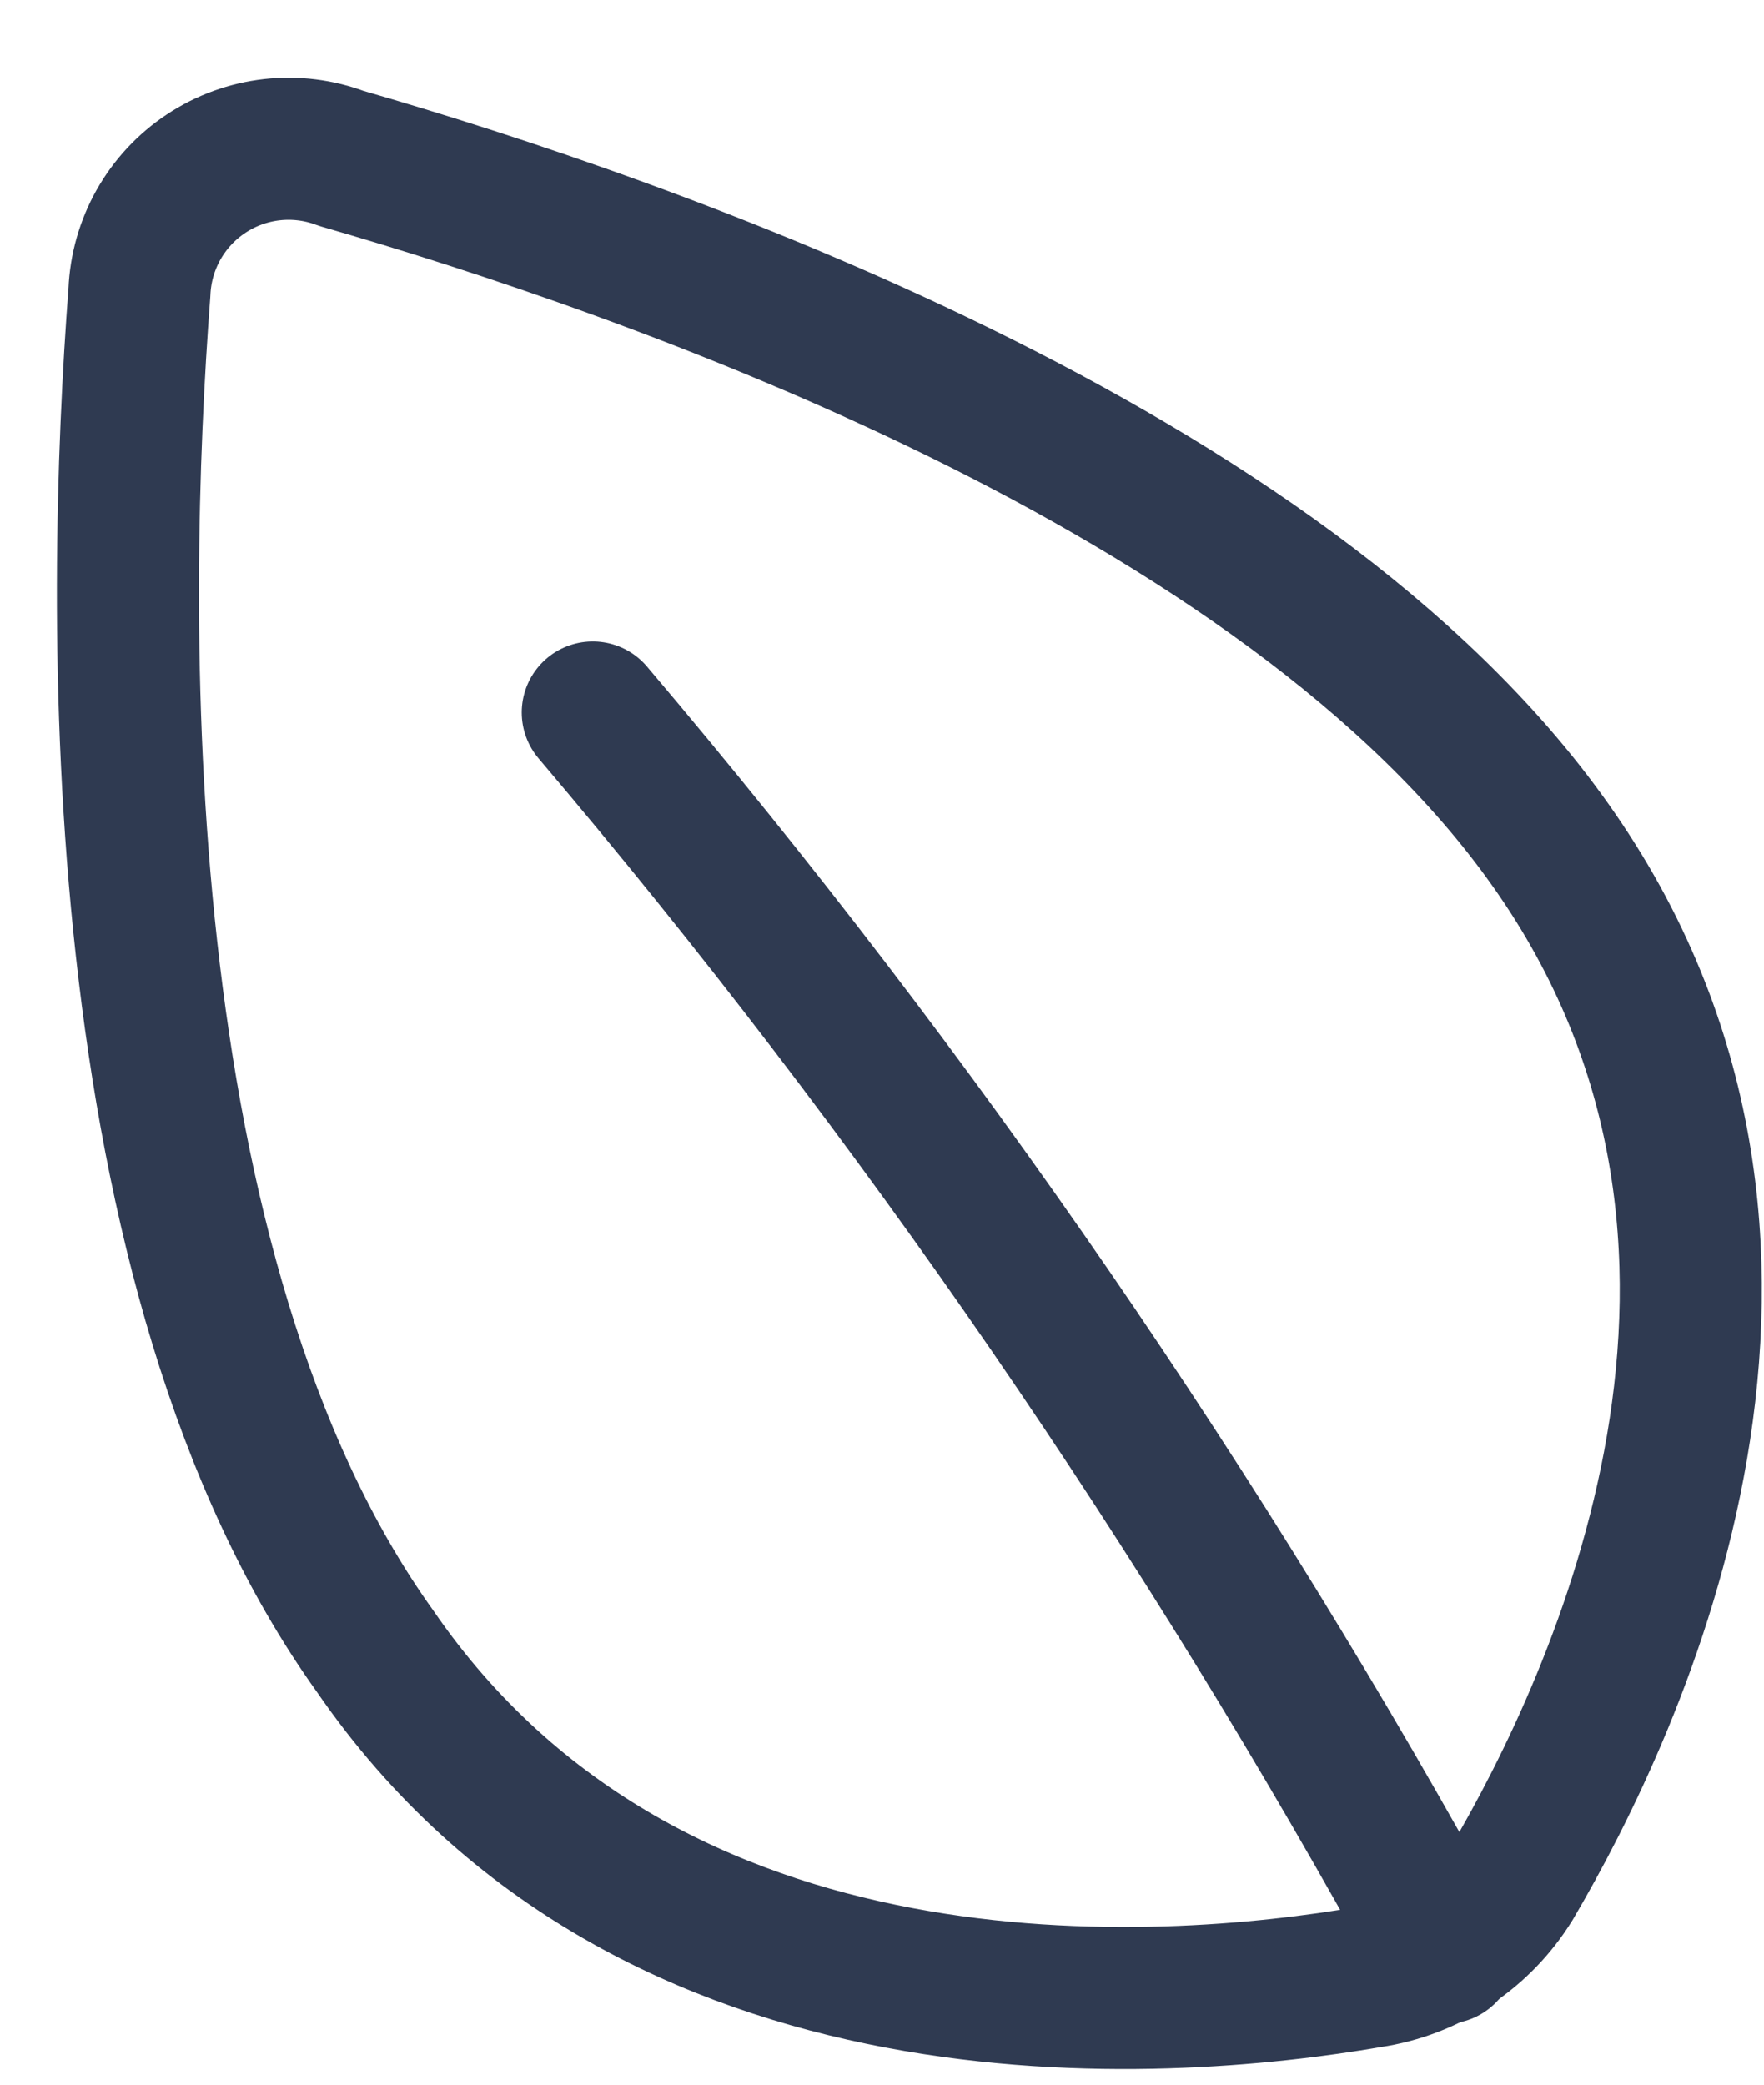
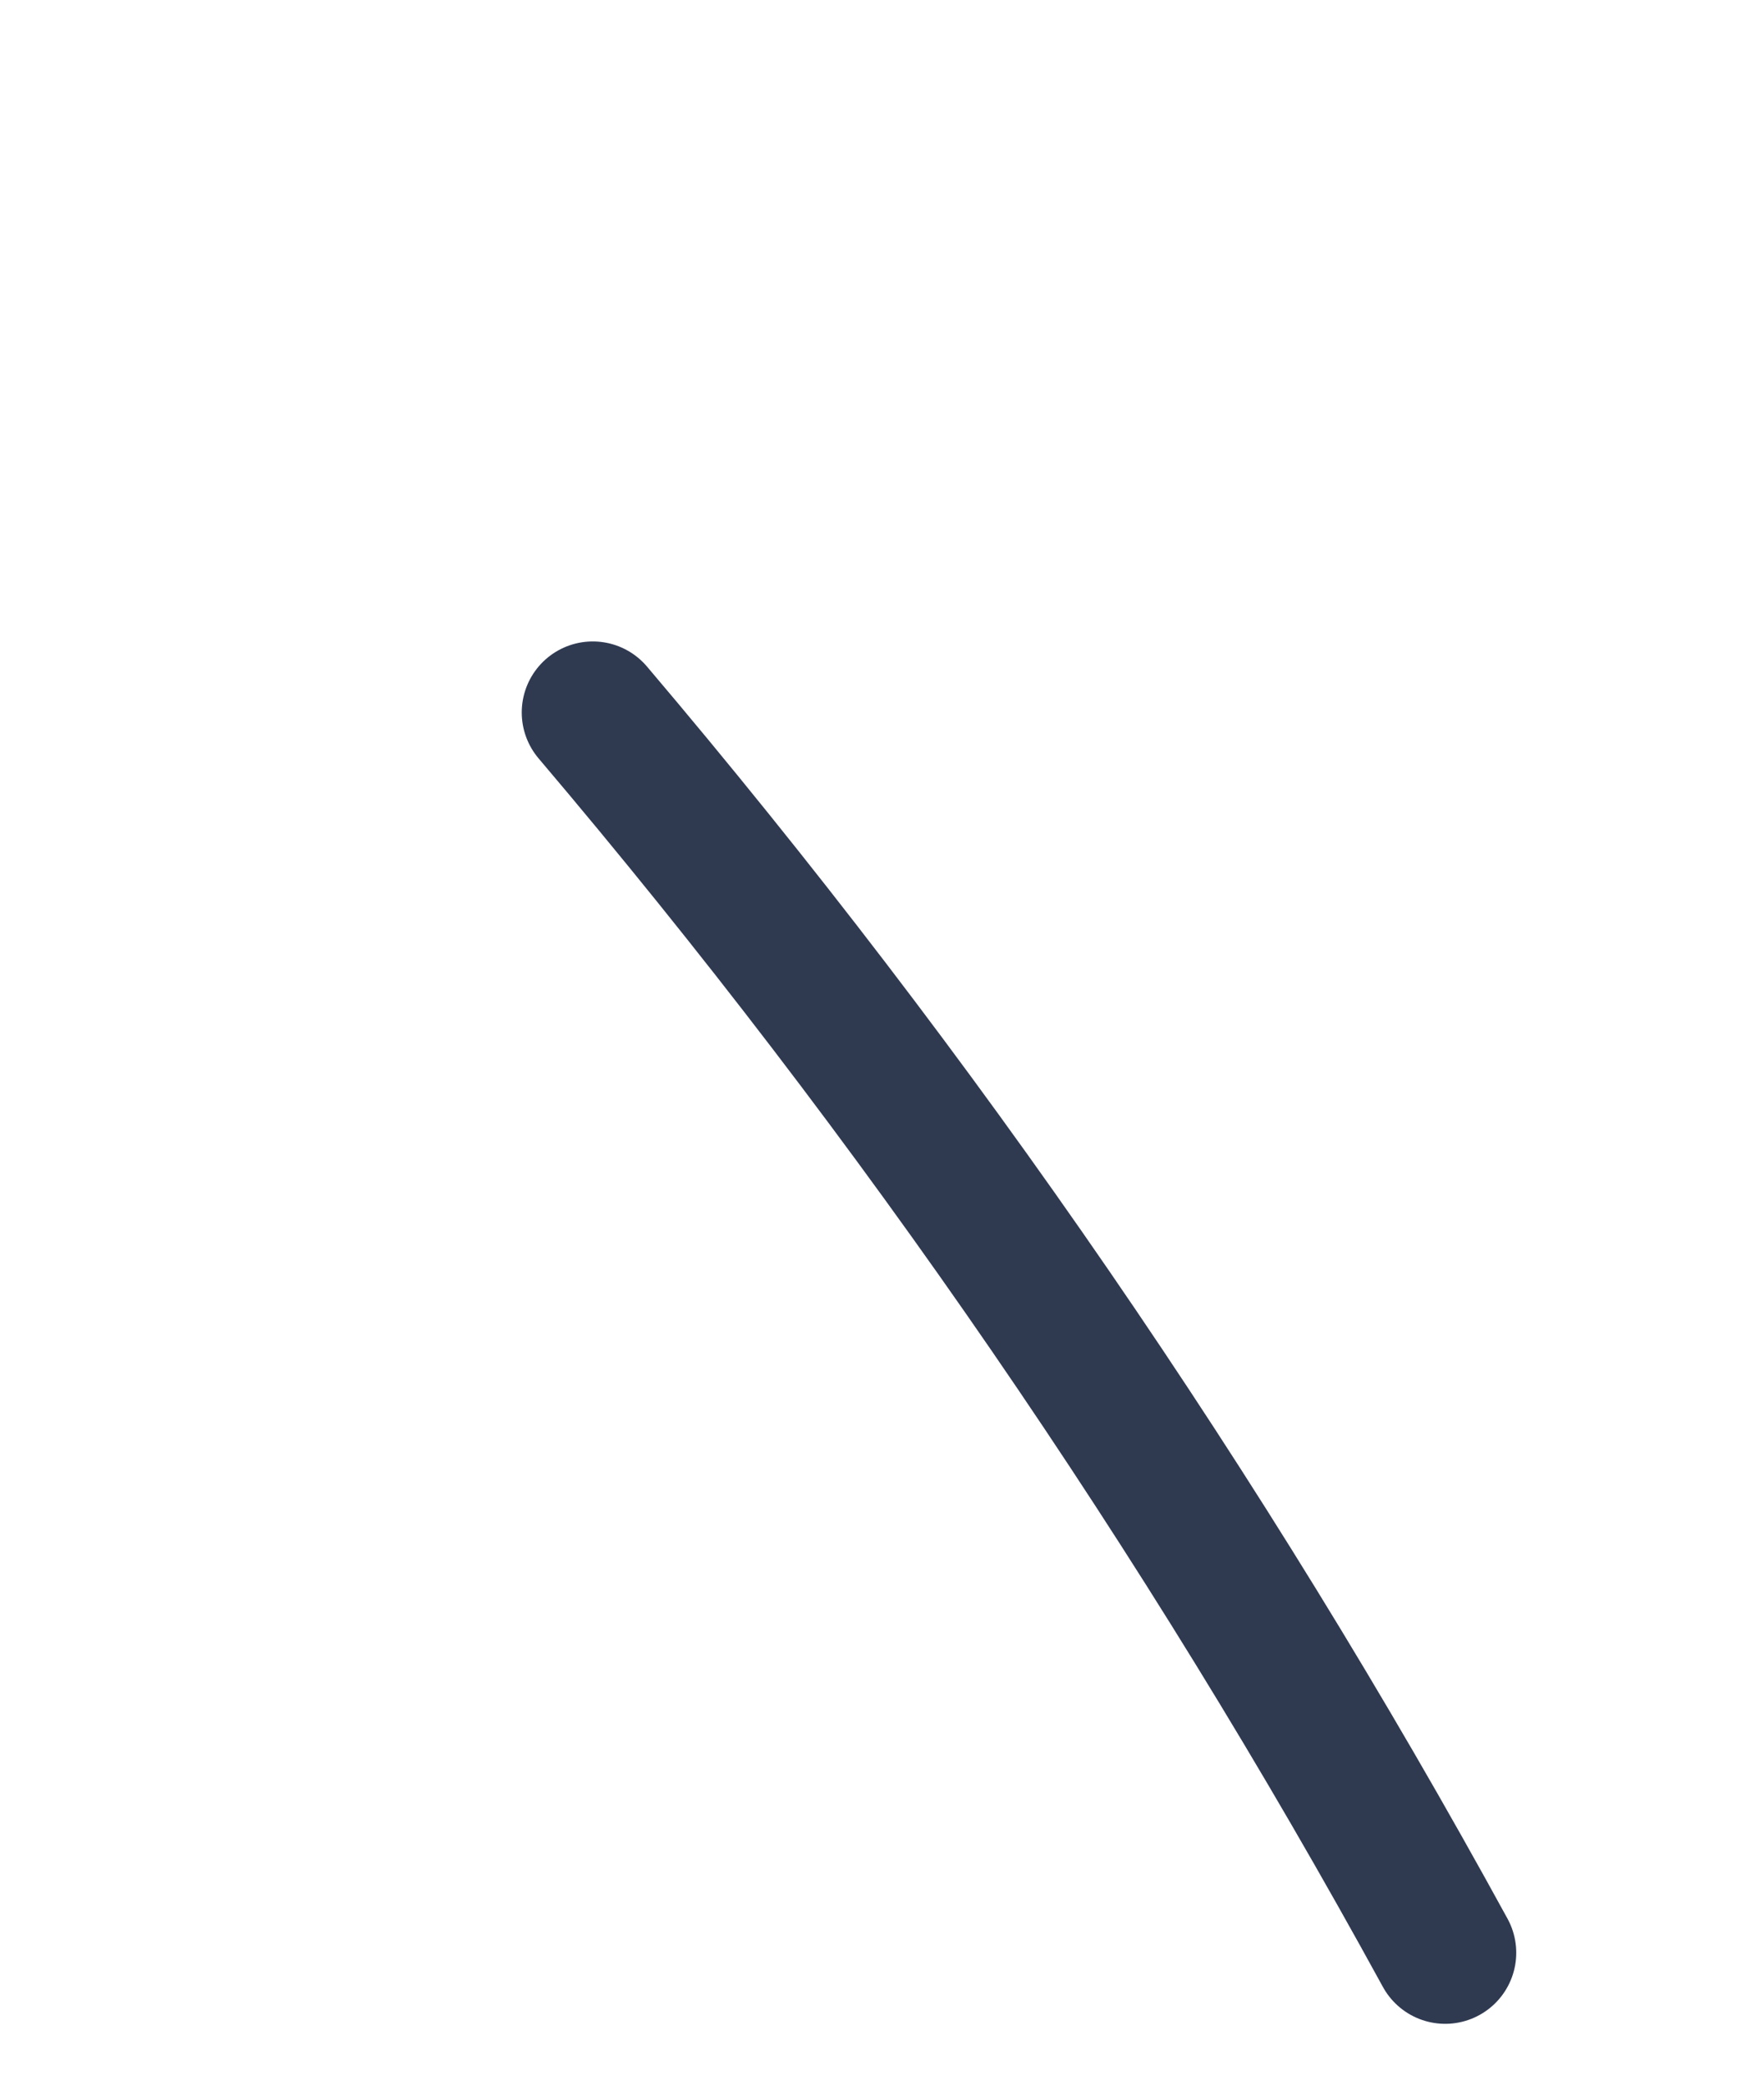
<svg xmlns="http://www.w3.org/2000/svg" width="22" height="26" viewBox="0 0 22 26" fill="none">
-   <path d="M19.334 10.534C22.878 15.53 20.167 21.254 18.856 23.486C18.663 23.799 18.405 24.065 18.099 24.267C17.793 24.469 17.447 24.602 17.084 24.656C14.515 25.099 8.118 25.595 4.681 20.598C1.296 15.885 1.438 7.592 1.739 3.641C1.751 3.347 1.833 3.059 1.977 2.803C2.122 2.546 2.326 2.327 2.571 2.165C2.817 2.002 3.098 1.9 3.39 1.867C3.683 1.834 3.98 1.871 4.255 1.975C8.065 3.074 16.003 5.82 19.334 10.534Z" stroke="#2F3A51" stroke-width="1.772" stroke-linecap="round" stroke-linejoin="round" />
  <path d="M7.393 8.886C11.451 13.669 15.013 18.851 18.024 24.355" stroke="#2F3A51" stroke-width="1.772" stroke-linecap="round" stroke-linejoin="round" />
</svg>